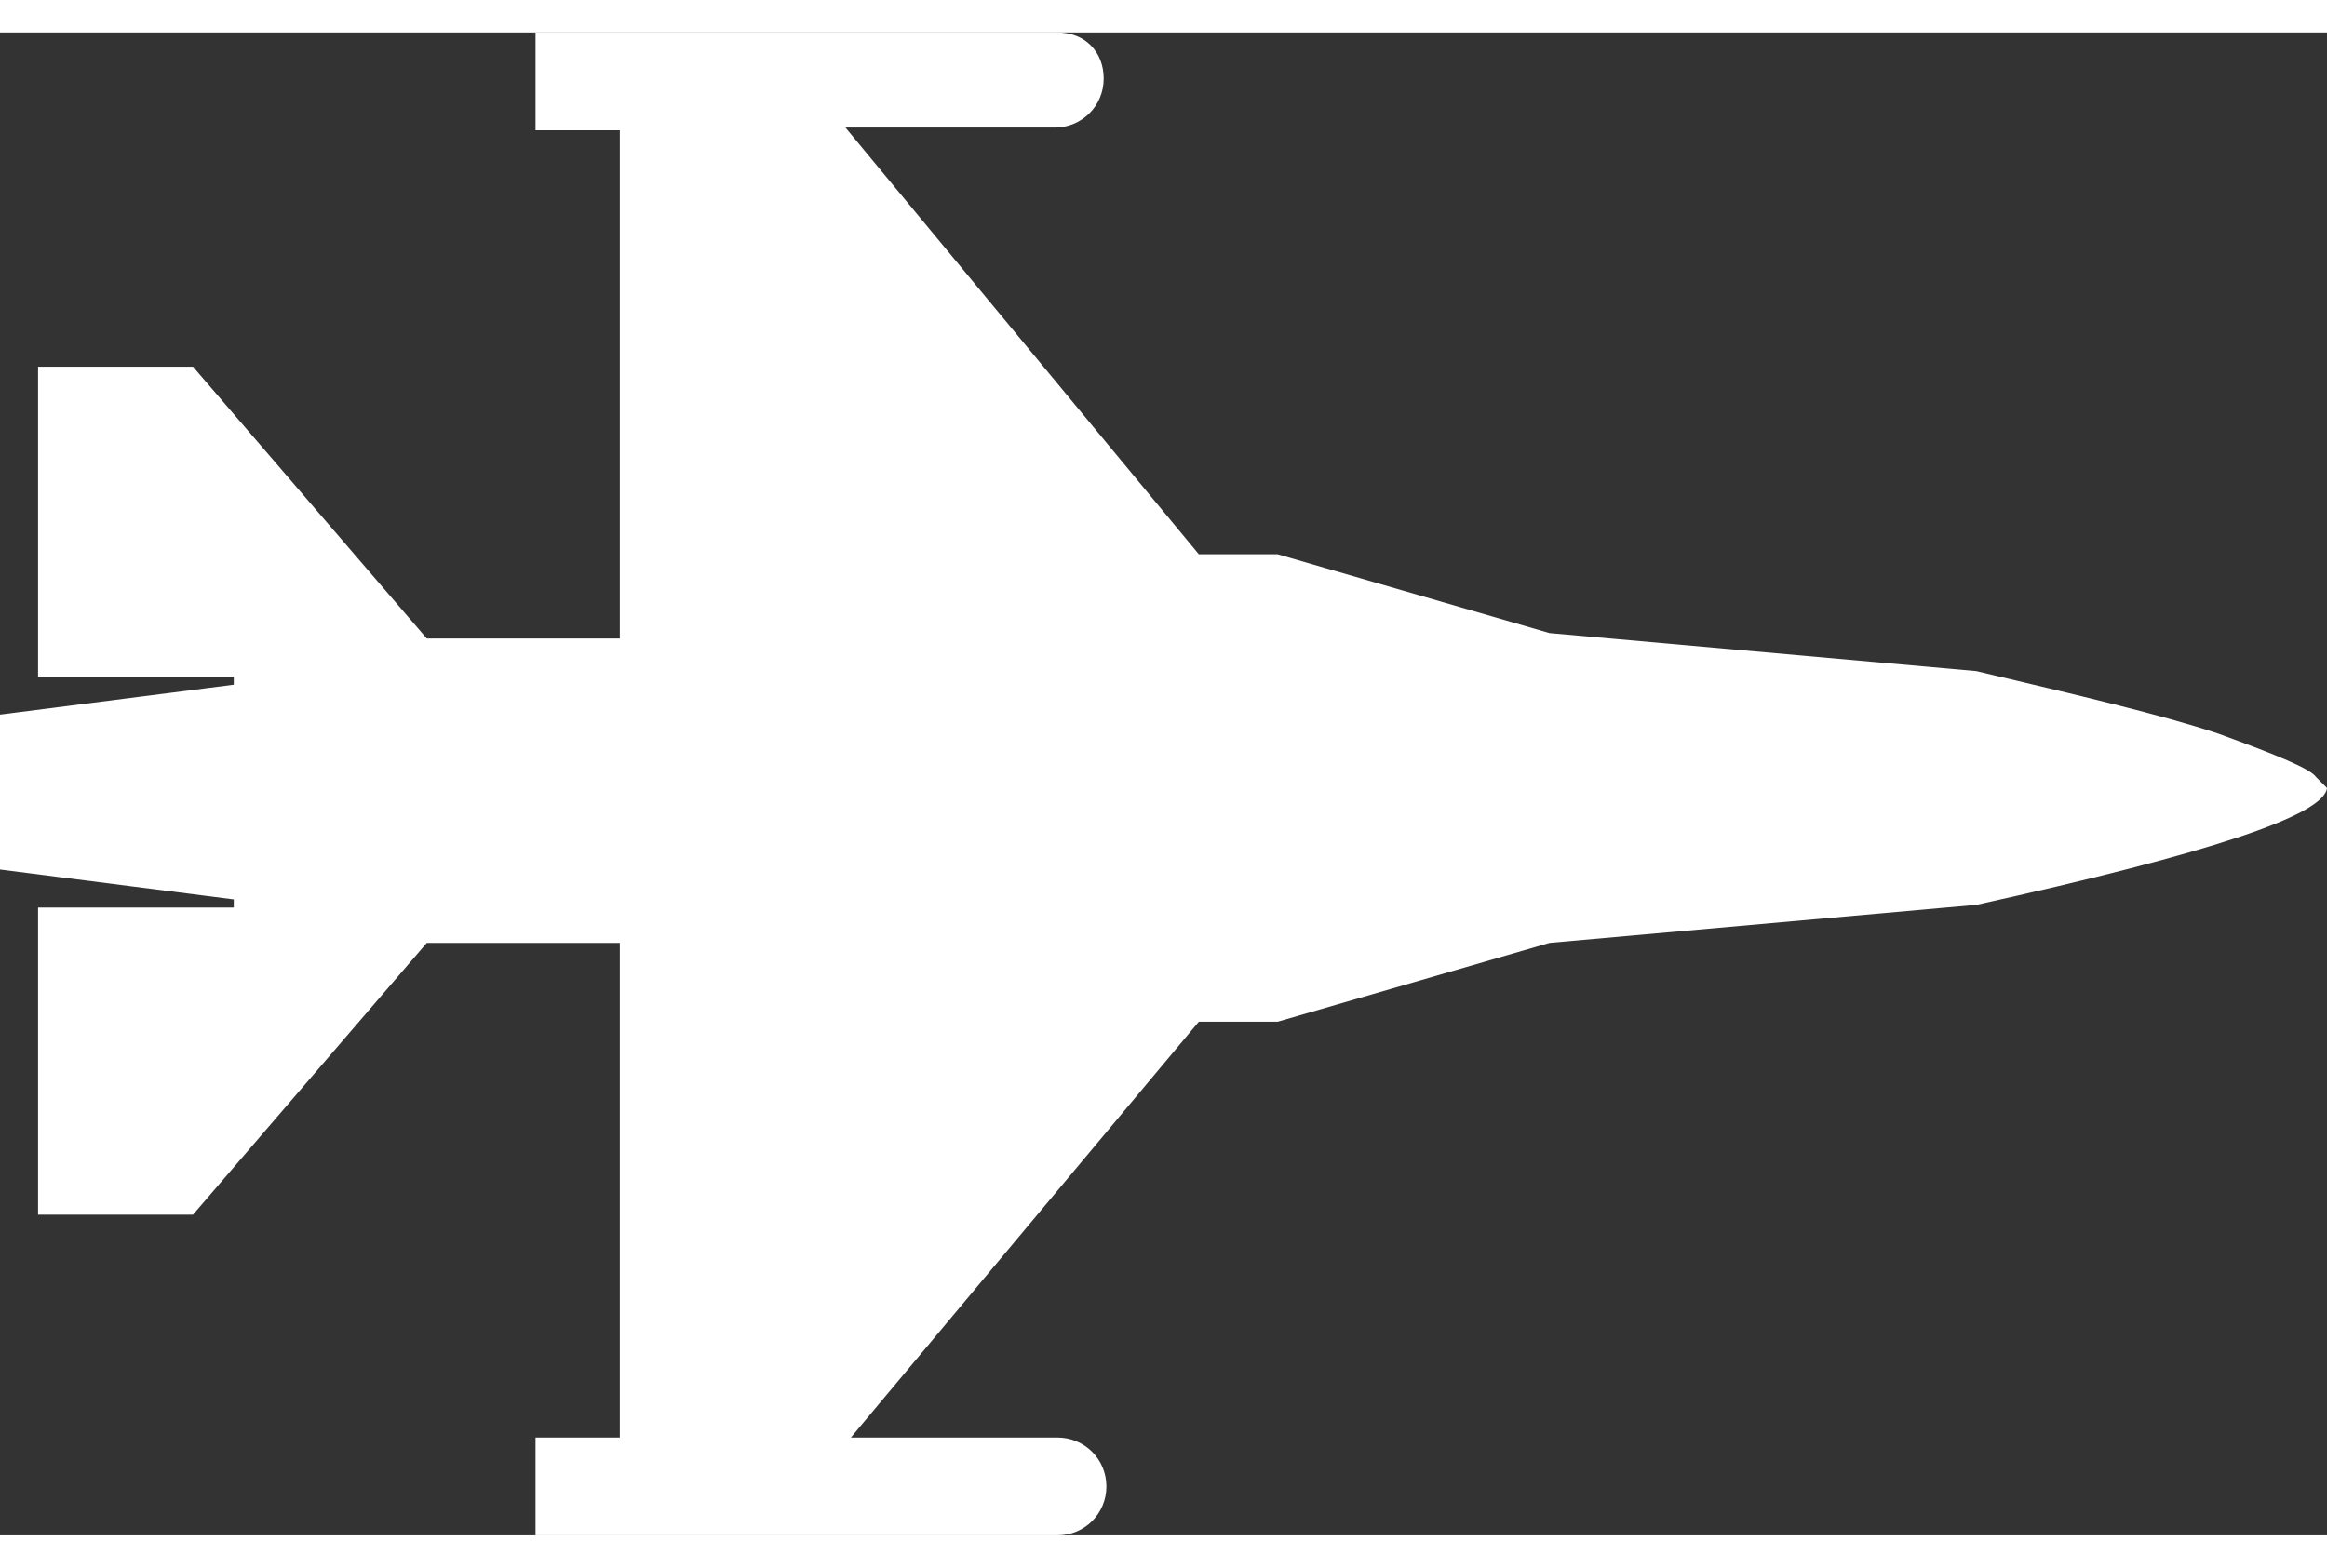
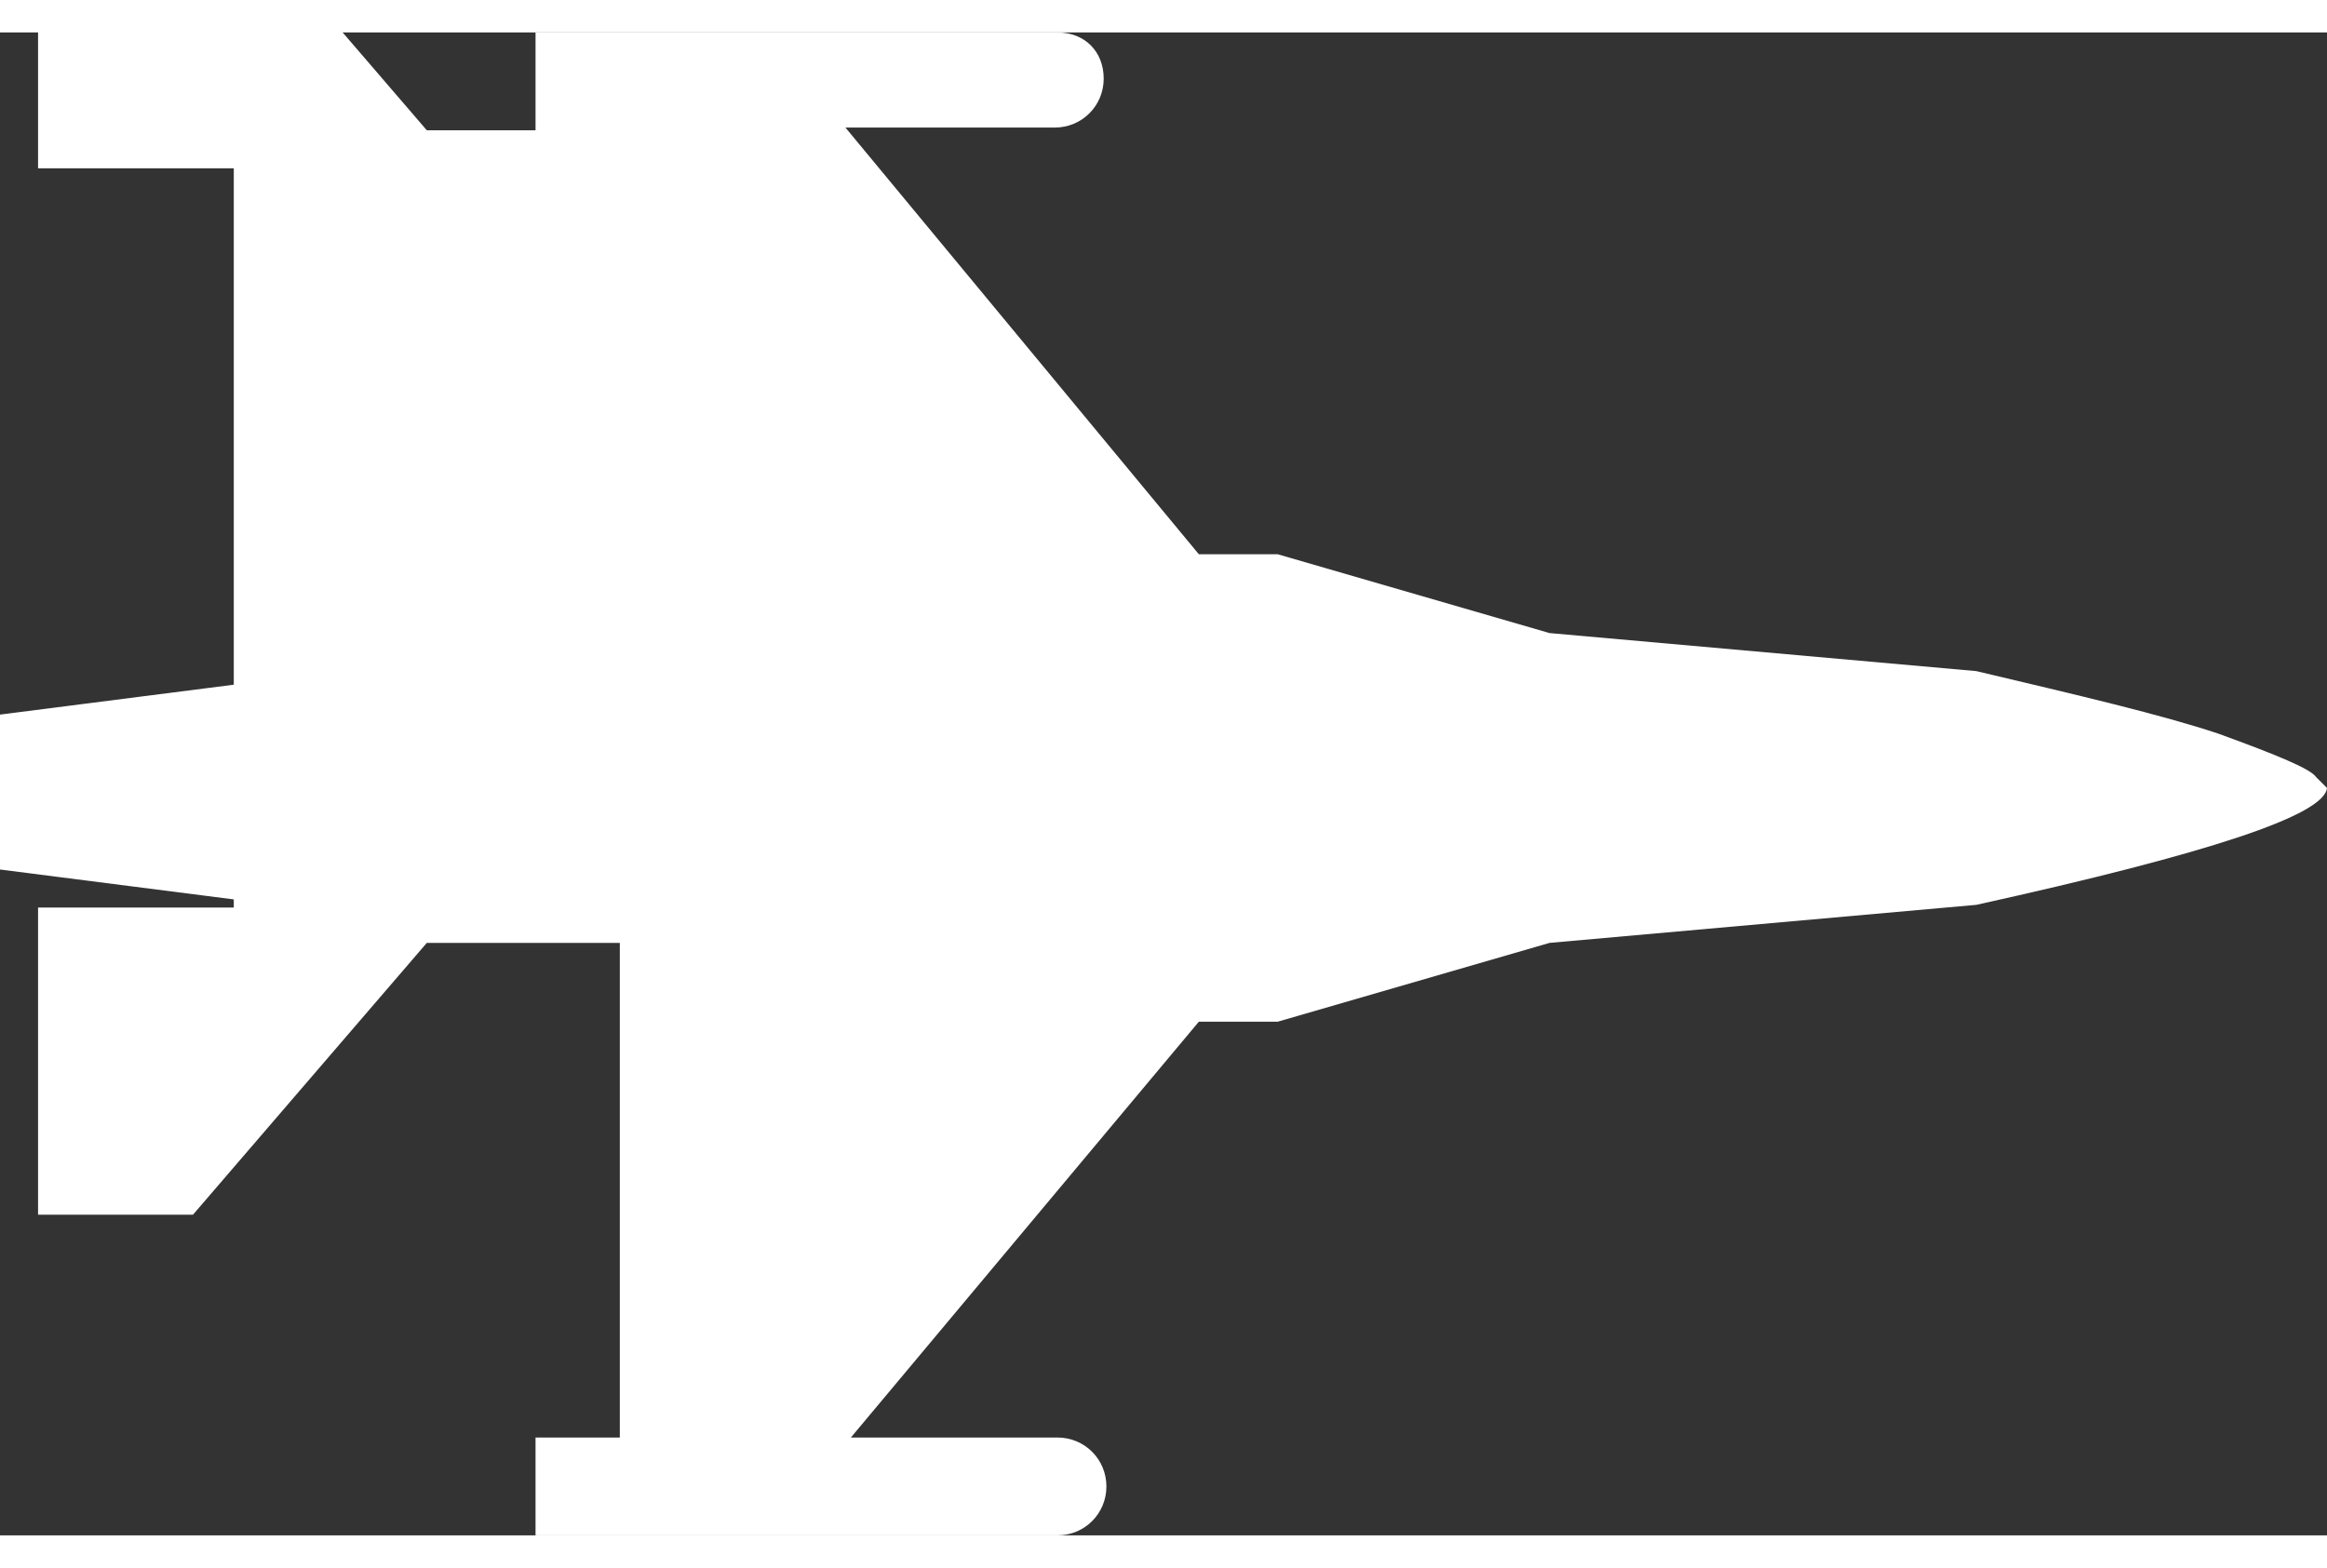
<svg xmlns="http://www.w3.org/2000/svg" version="1.1" id="Layer_1" x="0px" y="0px" viewBox="0 0 85.6 55.3" style="enable-background:new 0 0 85.6 55.3;" xml:space="preserve" width="46" height="31">
  <rect x="0" y="0" width="85.6" height="55.3" fill="#333333" stroke="none" />
-   <path fill="#fff" d="M85.2,27.4c-0.2-0.3-1.4-0.8-3.6-1.6c-2.1-0.7-5.1-1.4-8.9-2.3l-15.7-1.4l-10-2.9h-2.9l-13-15.7h7.7c1,0,1.8-0.8,1.8-1.8  S39.9,0,38.9,0H19.7v3.6h3.1v18.7h-7.1l-8.6-10H1.4v11.4h1.4H6h2.6V24L0,25.1v5.7l8.6,1.1v0.3H2.9l0,0H1.4v11.3h5.7l8.6-10h7.1v18.2  h-3.1v3.6h19.2c1,0,1.8-0.8,1.8-1.8s-0.8-1.8-1.8-1.8h-7.6l12.8-15.3H47l10-2.9l15.7-1.4c8.6-1.9,12.8-3.3,12.9-4.3L85.2,27.4z" />
+   <path fill="#fff" d="M85.2,27.4c-0.2-0.3-1.4-0.8-3.6-1.6c-2.1-0.7-5.1-1.4-8.9-2.3l-15.7-1.4l-10-2.9h-2.9l-13-15.7h7.7c1,0,1.8-0.8,1.8-1.8  S39.9,0,38.9,0H19.7v3.6h3.1h-7.1l-8.6-10H1.4v11.4h1.4H6h2.6V24L0,25.1v5.7l8.6,1.1v0.3H2.9l0,0H1.4v11.3h5.7l8.6-10h7.1v18.2  h-3.1v3.6h19.2c1,0,1.8-0.8,1.8-1.8s-0.8-1.8-1.8-1.8h-7.6l12.8-15.3H47l10-2.9l15.7-1.4c8.6-1.9,12.8-3.3,12.9-4.3L85.2,27.4z" />
</svg>